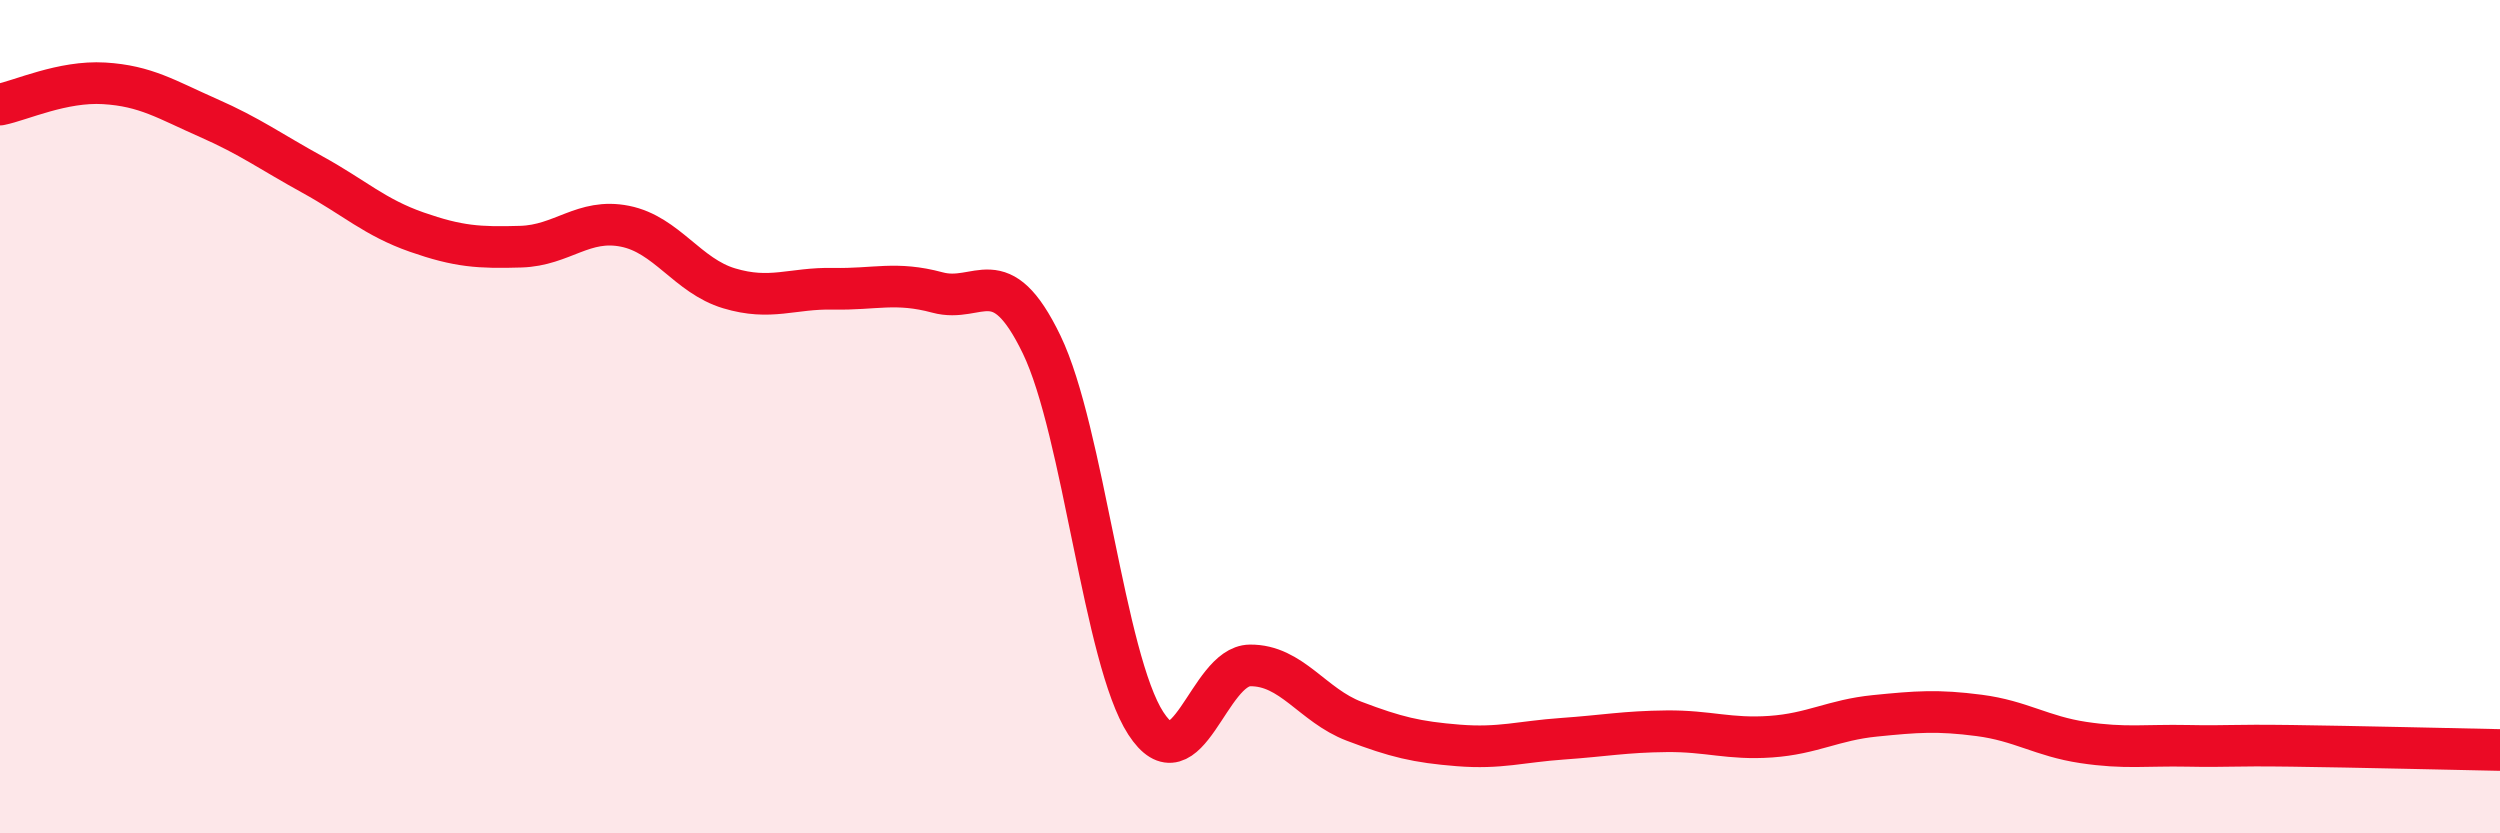
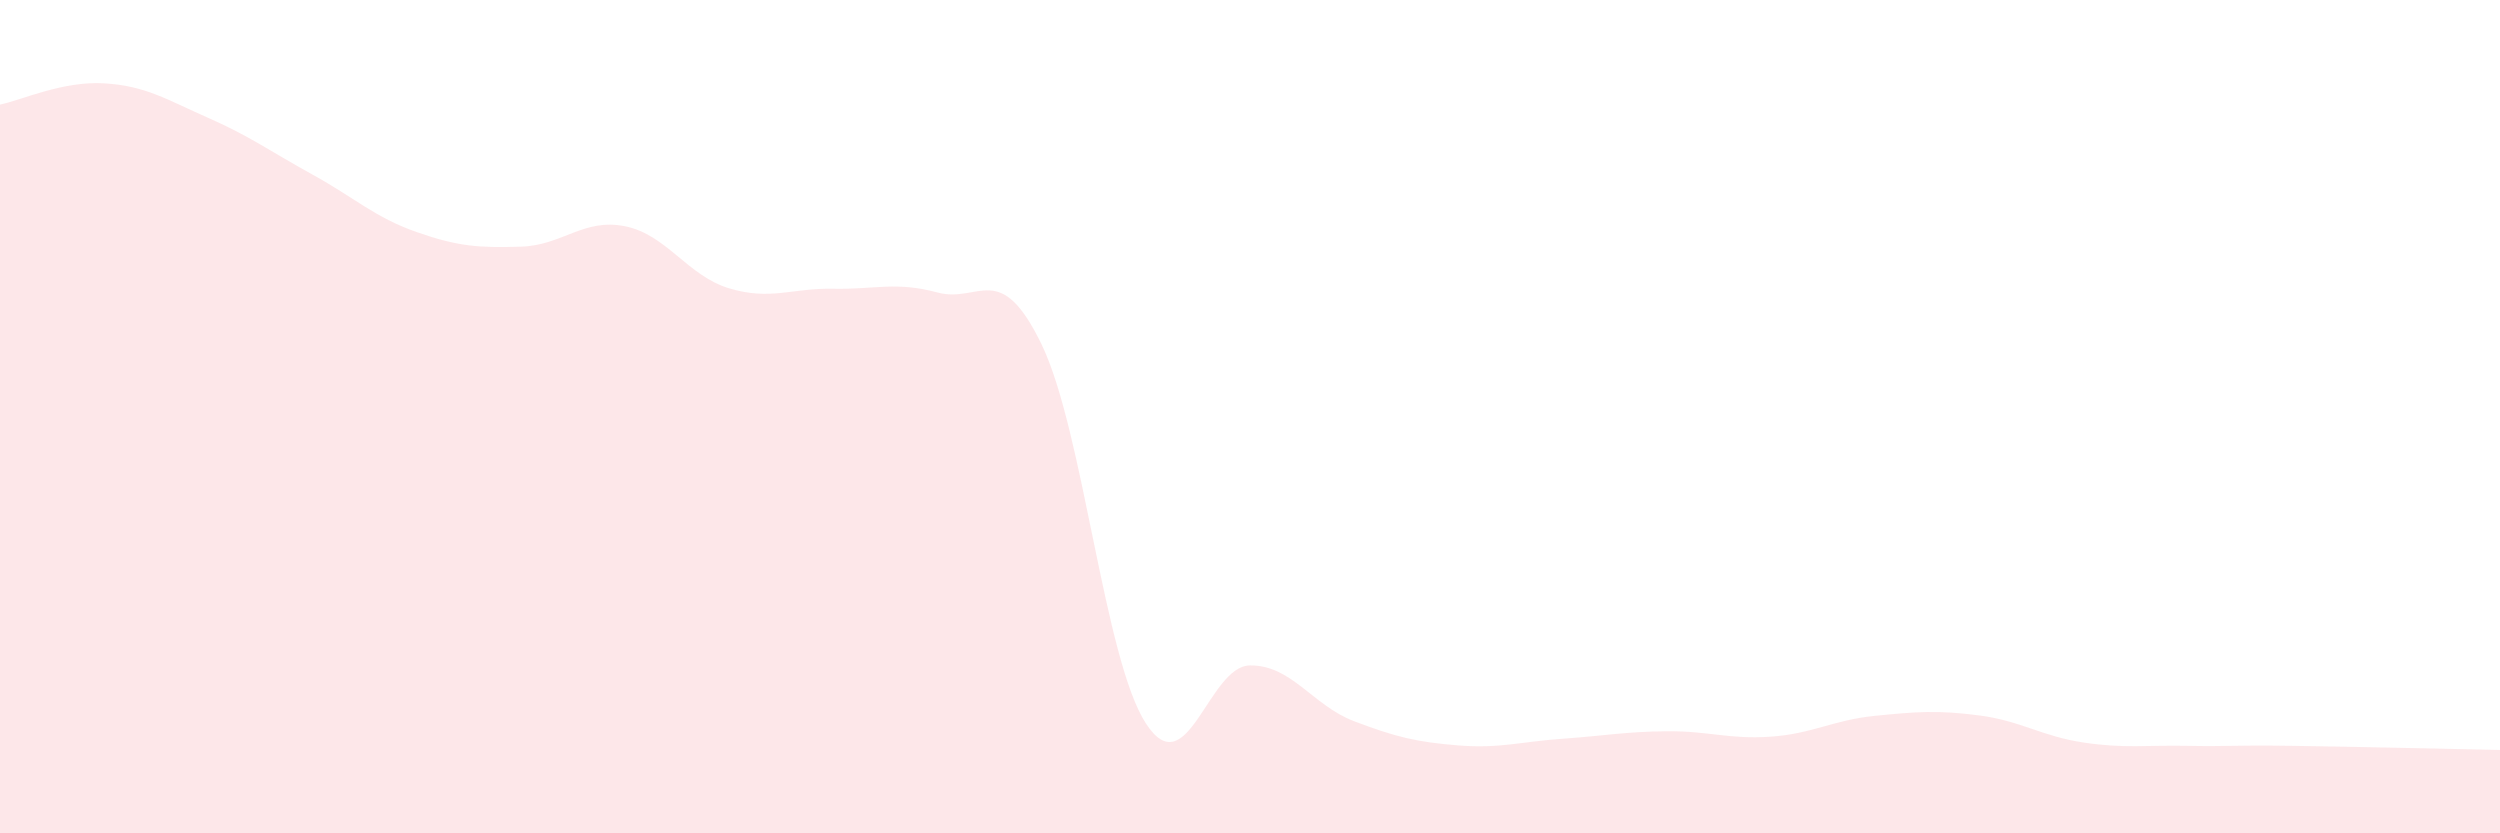
<svg xmlns="http://www.w3.org/2000/svg" width="60" height="20" viewBox="0 0 60 20">
  <path d="M 0,2.51 C 0.5,2.41 1.5,1.94 2.5,2 C 3.5,2.06 4,2.39 5,2.83 C 6,3.27 6.5,3.64 7.5,4.19 C 8.5,4.74 9,5.22 10,5.57 C 11,5.92 11.5,5.95 12.5,5.92 C 13.5,5.89 14,5.23 15,5.43 C 16,5.63 16.5,6.62 17.5,6.92 C 18.5,7.22 19,6.91 20,6.93 C 21,6.95 21.5,6.75 22.5,7.02 C 23.5,7.29 24,6.2 25,8.27 C 26,10.34 26.5,15.82 27.5,17.36 C 28.5,18.9 29,15.98 30,15.97 C 31,15.96 31.5,16.93 32.5,17.31 C 33.5,17.69 34,17.81 35,17.89 C 36,17.97 36.5,17.8 37.5,17.73 C 38.5,17.66 39,17.56 40,17.55 C 41,17.54 41.5,17.75 42.5,17.68 C 43.5,17.61 44,17.28 45,17.18 C 46,17.08 46.5,17.04 47.5,17.17 C 48.5,17.3 49,17.67 50,17.82 C 51,17.97 51.5,17.88 52.5,17.9 C 53.5,17.92 53.5,17.88 55,17.9 C 56.5,17.92 59,17.98 60,18L60 20L0 20Z" fill="#EB0A25" opacity="0.1" stroke-linecap="round" stroke-linejoin="round" />
-   <path d="M 0,2.51 C 0.5,2.41 1.5,1.94 2.5,2 C 3.5,2.06 4,2.39 5,2.83 C 6,3.27 6.5,3.64 7.5,4.19 C 8.5,4.74 9,5.22 10,5.57 C 11,5.92 11.5,5.95 12.5,5.92 C 13.5,5.89 14,5.23 15,5.43 C 16,5.63 16.5,6.62 17.5,6.92 C 18.5,7.22 19,6.91 20,6.93 C 21,6.95 21.5,6.75 22.5,7.02 C 23.5,7.29 24,6.2 25,8.27 C 26,10.34 26.5,15.82 27.5,17.36 C 28.5,18.9 29,15.98 30,15.97 C 31,15.96 31.5,16.93 32.5,17.31 C 33.5,17.69 34,17.81 35,17.89 C 36,17.97 36.5,17.8 37.5,17.73 C 38.5,17.66 39,17.56 40,17.55 C 41,17.54 41.5,17.75 42.5,17.68 C 43.5,17.61 44,17.28 45,17.18 C 46,17.08 46.5,17.04 47.5,17.17 C 48.5,17.3 49,17.67 50,17.82 C 51,17.97 51.5,17.88 52.5,17.9 C 53.5,17.92 53.5,17.88 55,17.9 C 56.5,17.92 59,17.98 60,18" stroke="#EB0A25" stroke-width="1" fill="none" stroke-linecap="round" stroke-linejoin="round" />
</svg>